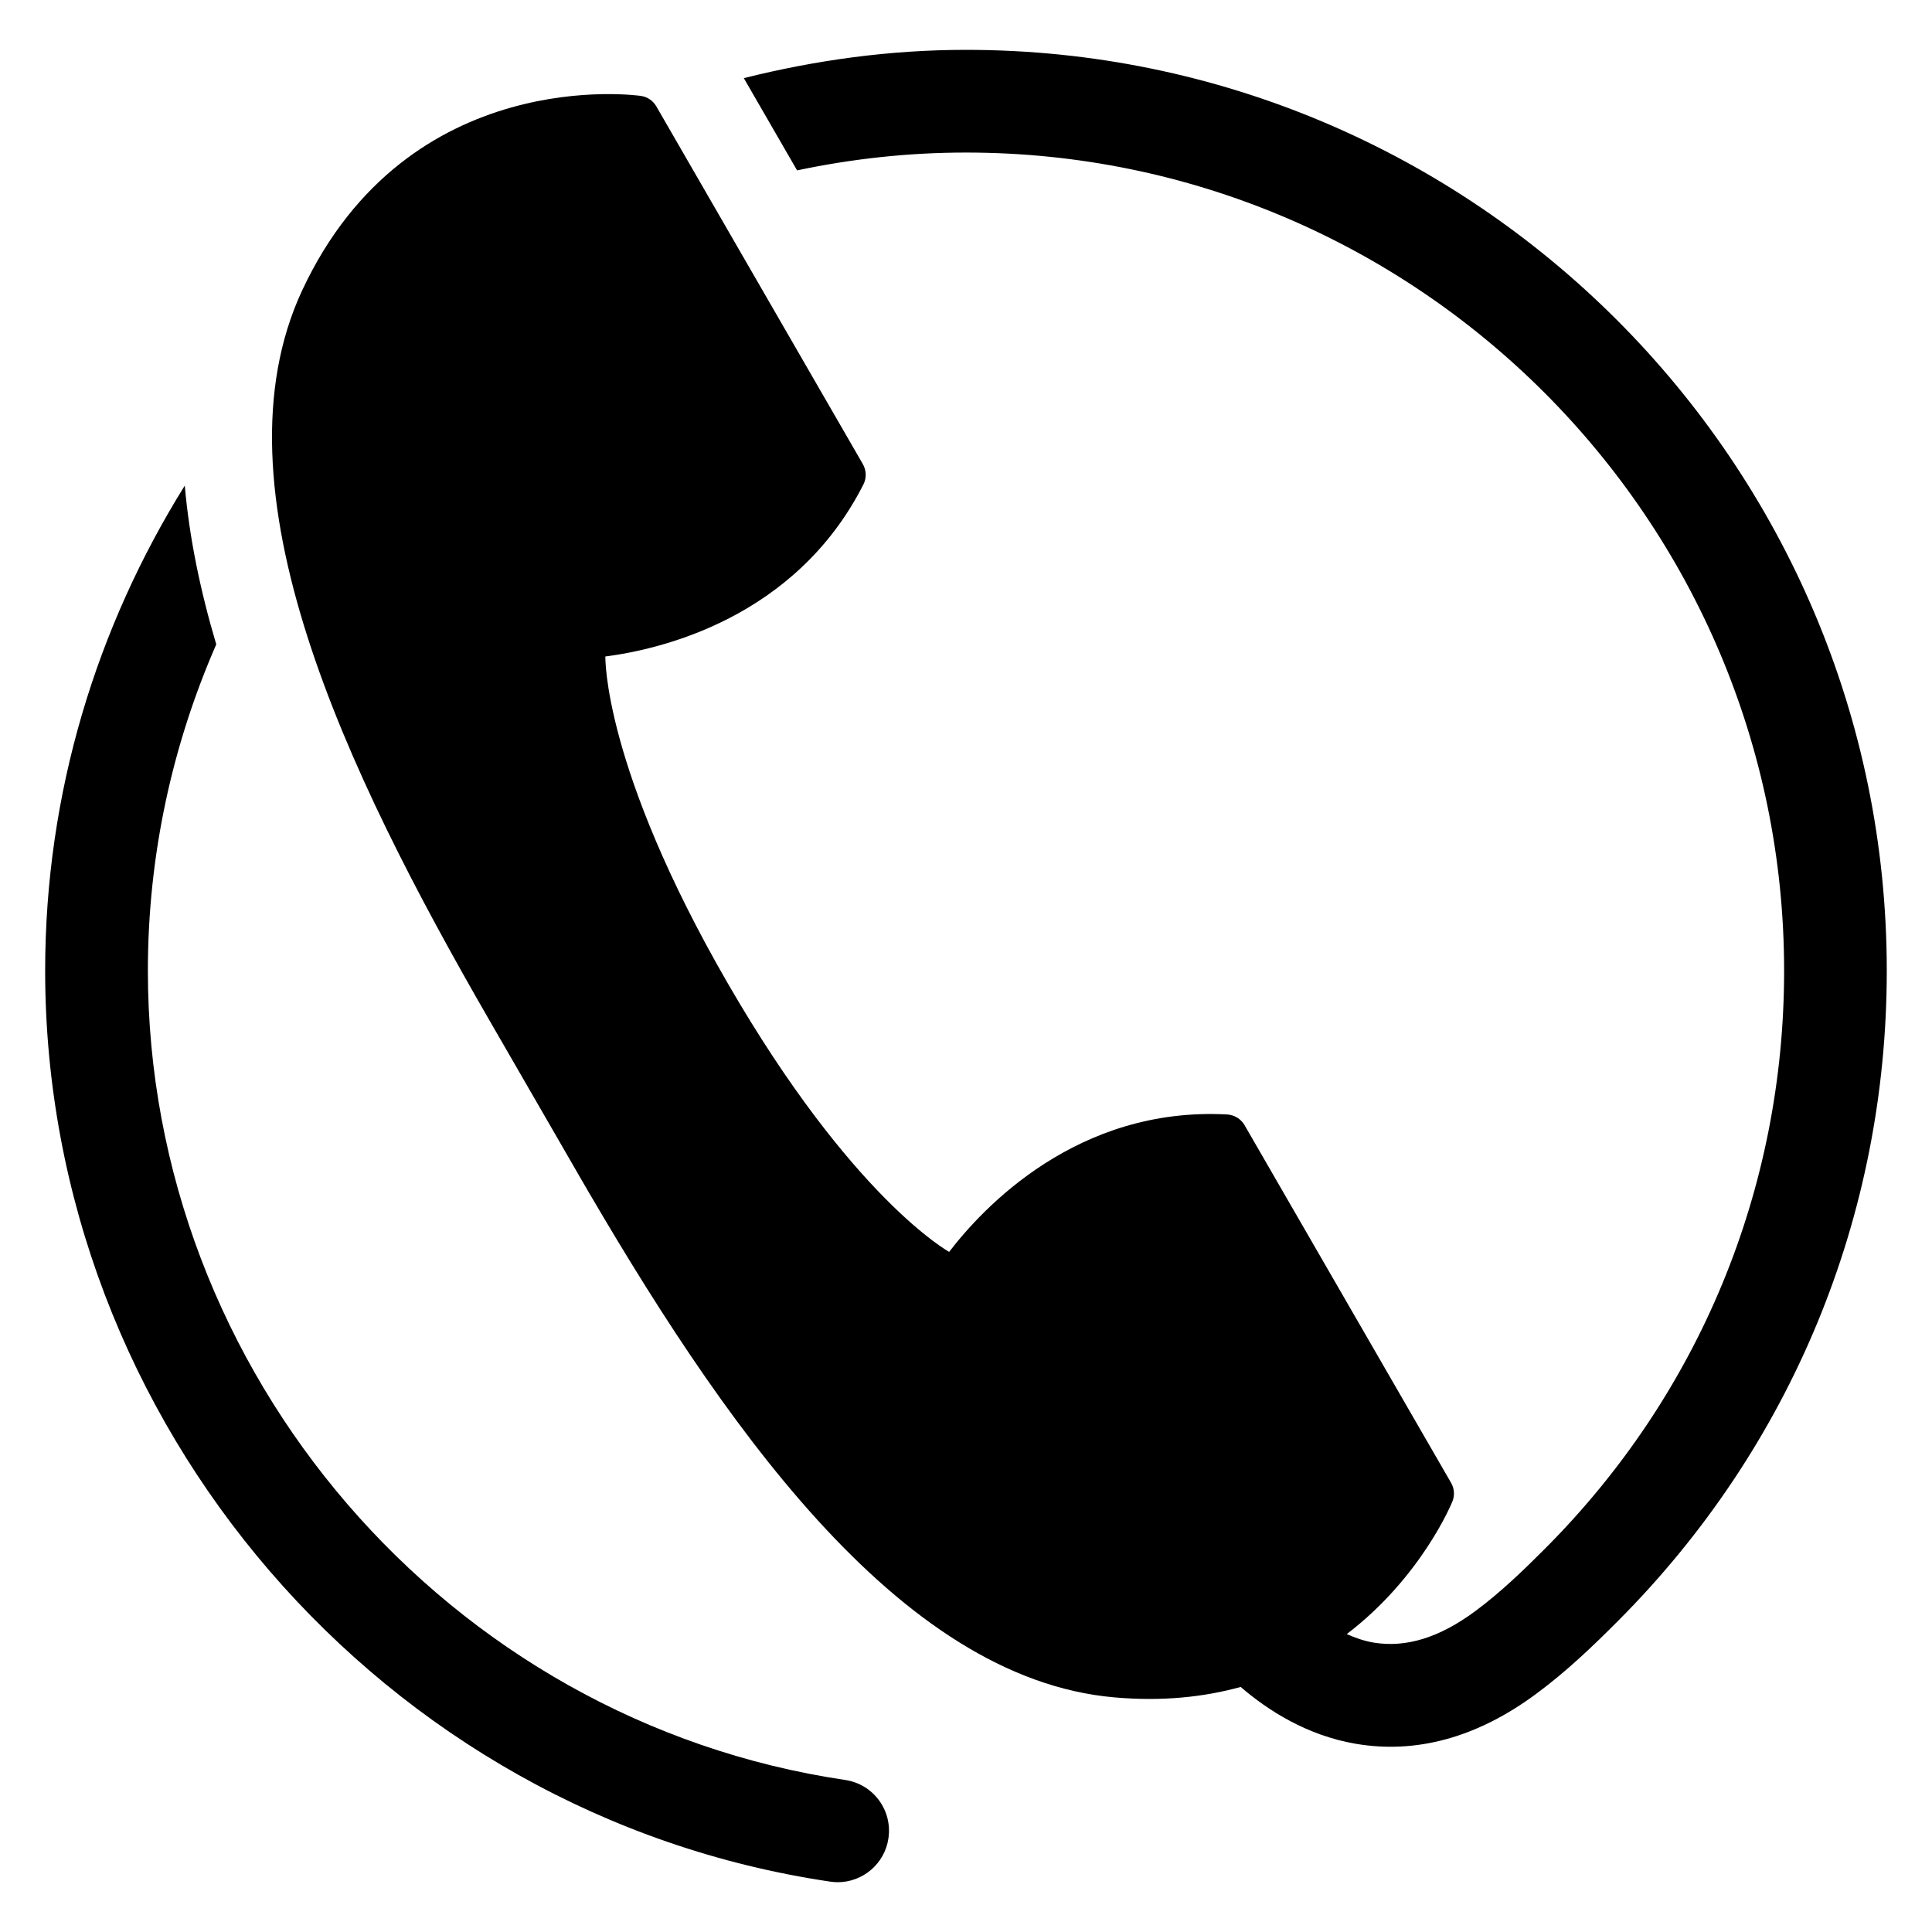
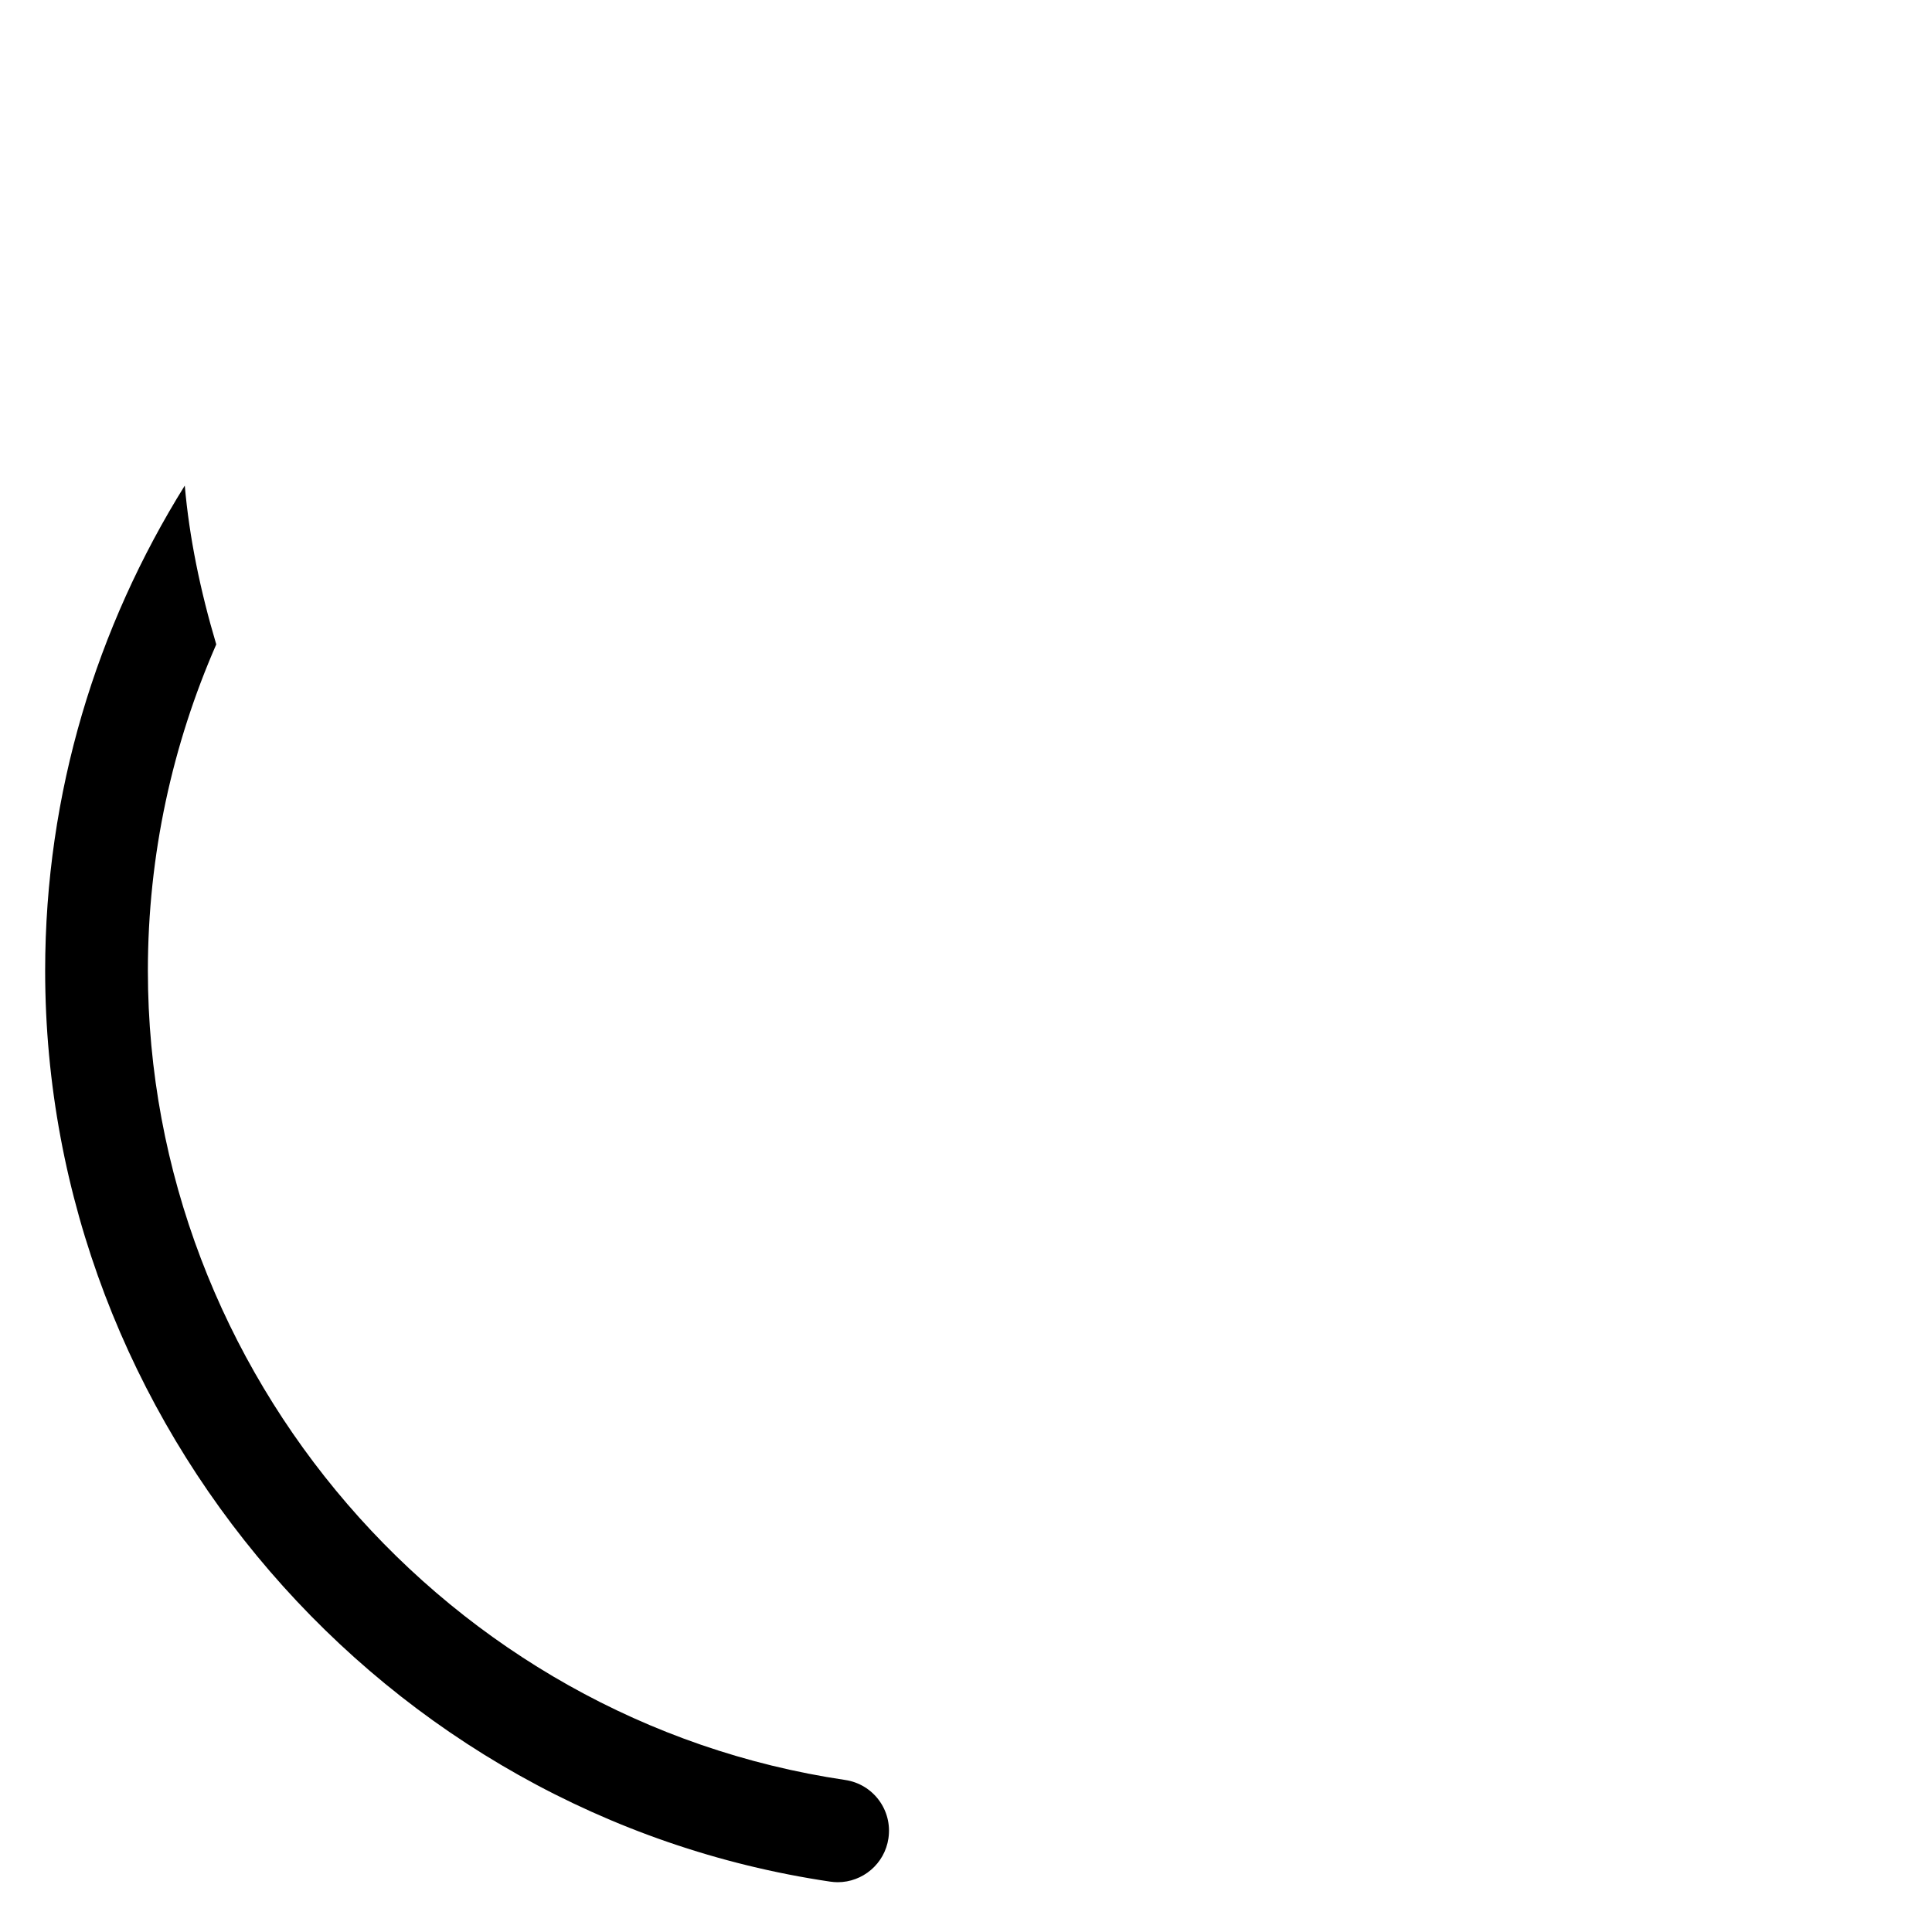
<svg xmlns="http://www.w3.org/2000/svg" fill="#000000" width="800px" height="800px" version="1.1" viewBox="144 144 512 512">
  <g>
-     <path d="m400 157.21c-20.34 0-39.988 2.769-58.883 7.496l14.121 24.449c14.453-3.055 29.41-4.727 44.762-4.727 119.54 0 216.81 97.266 216.81 216.81 0 57.797-22.465 112.16-63.273 153.08-5.715 5.746-11.934 11.746-18.625 16.688-9.492 7.023-18.344 9.715-26.891 8.297-2.551-0.426-4.894-1.273-7.117-2.25 19.867-15.145 27.898-34.875 28.023-35.203 0.629-1.605 0.488-3.387-0.379-4.894l-54.727-94.777c-0.961-1.652-2.676-2.707-4.613-2.832-39.785-2.141-64.816 24.844-73.668 36.414 0 0-25.633-13.98-58.742-71.289-33.078-57.309-32.371-86.496-32.371-86.496 14.469-1.859 50.363-10.059 68.391-45.594 0.867-1.715 0.789-3.746-0.156-5.398l-54.727-94.793c-0.867-1.496-2.348-2.519-4.062-2.769-0.598-0.094-61.668-8.785-89.82 51.594-24.367 52.402 11.434 127.18 49.691 193.45l22.891 39.645v0.016c38.273 66.25 85.129 134.64 142.69 139.7 12.707 1.117 23.789-0.094 33.473-2.769 7.289 6.281 17.57 12.832 30.418 15.051 16.152 2.769 32.242-1.652 47.863-13.195 8.141-6.016 15.258-12.863 21.727-19.363 45.926-46.051 71.211-107.25 71.211-172.29 0.016-134.58-109.47-244.05-244.02-244.05z" />
    <path d="m367.98 615.71c-105.34-15.602-184.79-107.8-184.79-214.46 0-30.75 6.535-59.969 18.121-86.48-4.25-14.281-7.148-28.371-8.344-42.082-23.285 37.375-37 81.348-37 128.56 0 120.06 89.441 223.85 208.03 241.4 0.676 0.094 1.34 0.156 2 0.156 6.629 0 12.453-4.863 13.445-11.617 1.117-7.461-4.016-14.375-11.461-15.477z" />
  </g>
</svg>